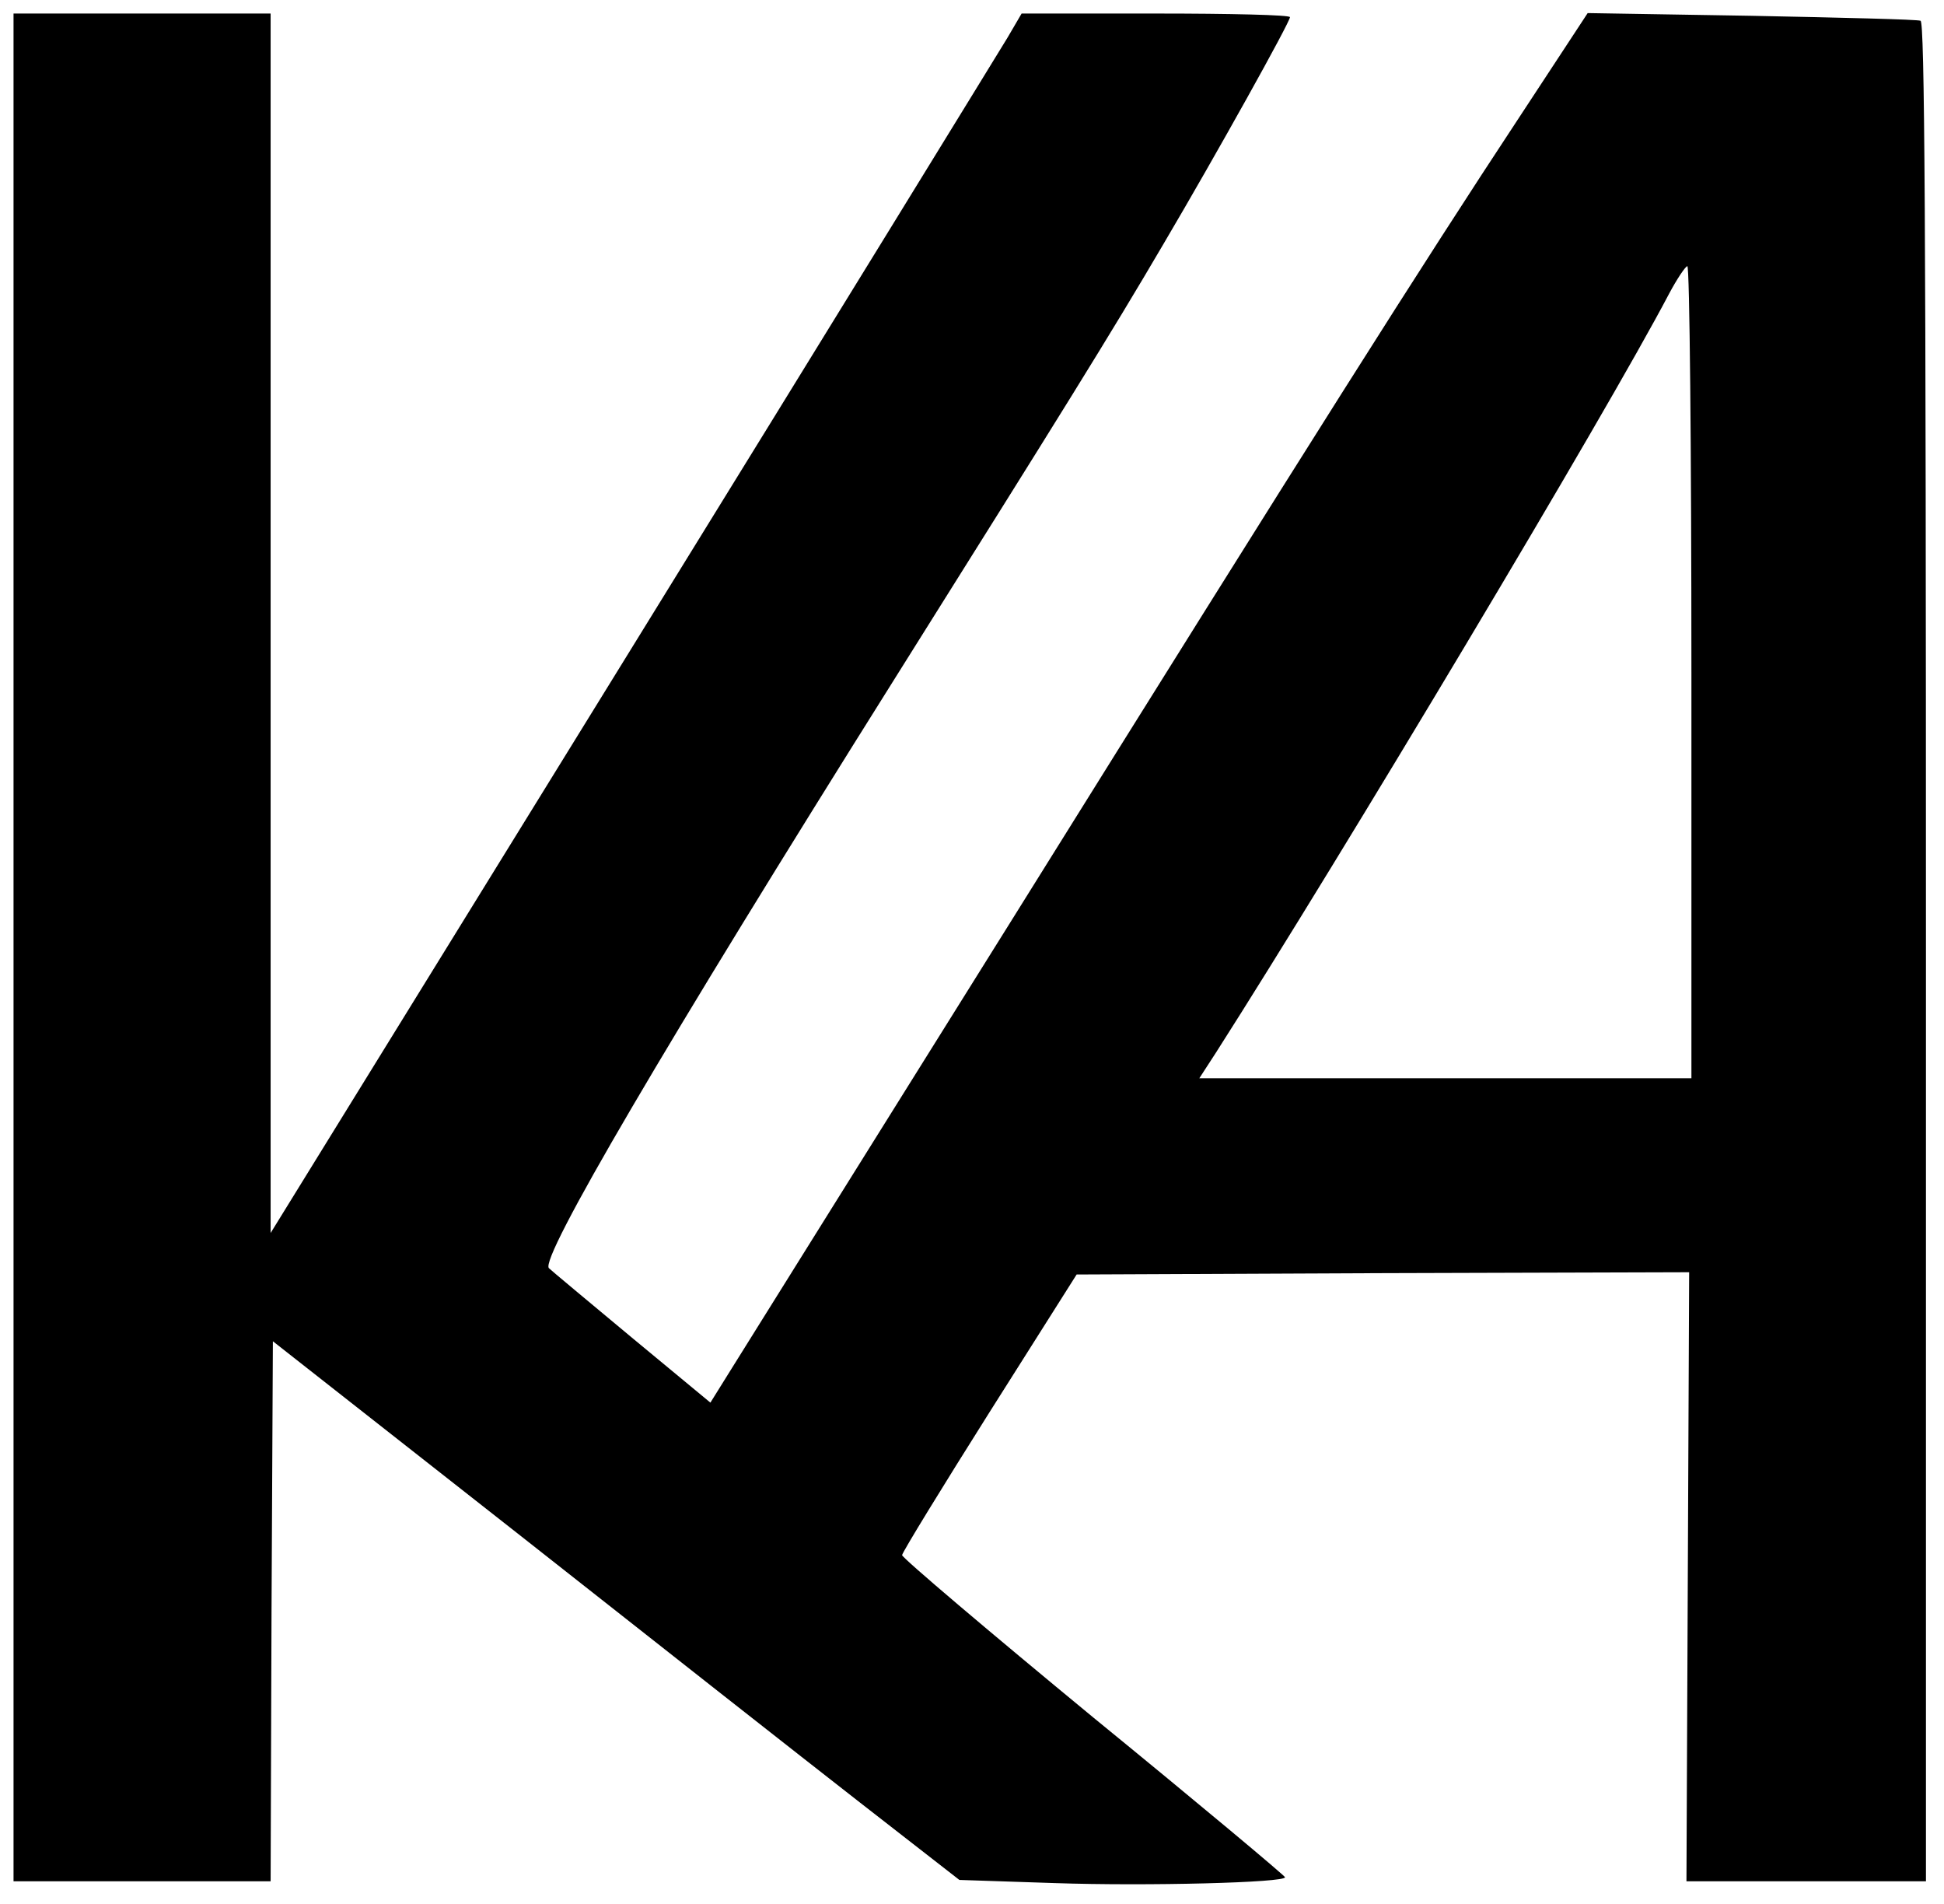
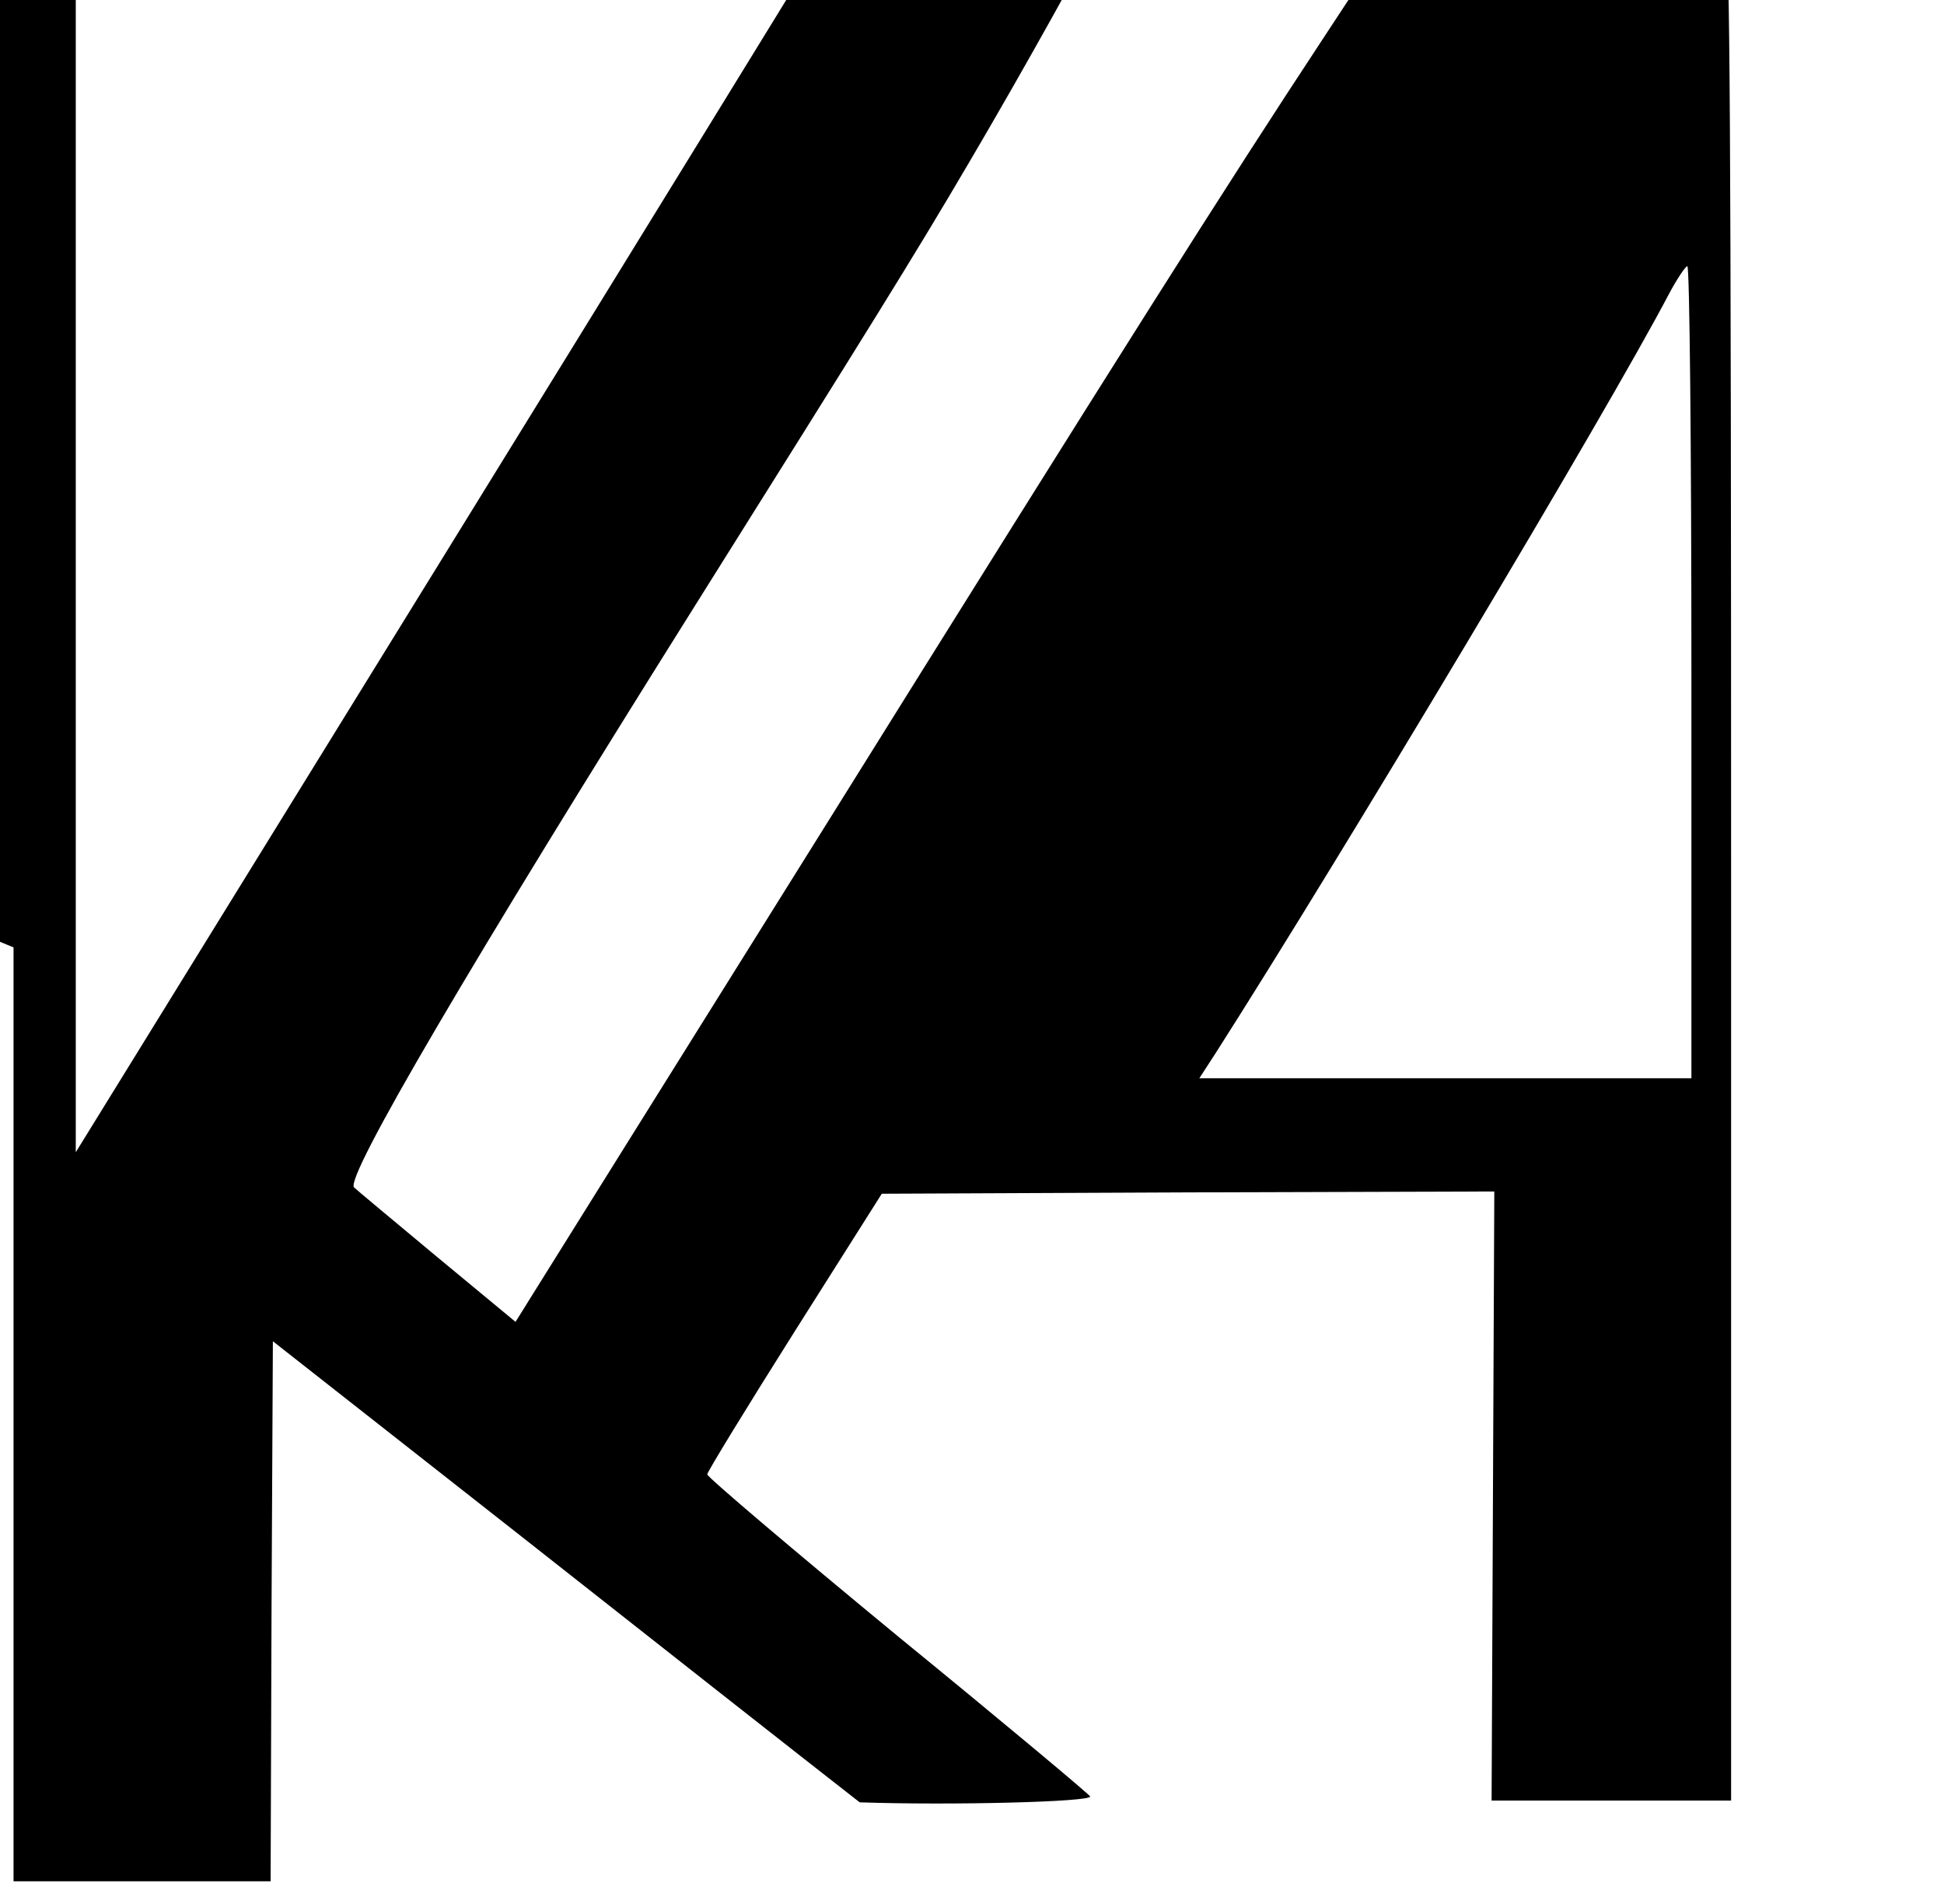
<svg xmlns="http://www.w3.org/2000/svg" version="1.0" width="431pt" height="422pt" viewBox="0 0 431 422" preserveAspectRatio="xMidYMid meet">
  <g transform="translate(0,422) scale(0.1,-0.1)" fill="#000000" stroke="none">
-     <path d="M30 2120 l0 -2070 285 0 285 0 2 599 3 598 540 -424 c297 -234 639 -503 761 -598 l221 -172 211 -7 c205 -7 513 1 511 13 0 3 -191 163 -425 354 -233 192 -424 354 -424 360 1 7 88 149 194 317 l193 305 679 3 679 2 -3 -675 -3 -675 265 0 266 0 0 2060 c0 1640 -3 2061 -12 2064 -7 3 -176 7 -375 11 l-363 6 -153 -233 c-215 -326 -453 -702 -1118 -1768 -318 -509 -600 -960 -626 -1002 l-48 -77 -174 144 c-96 80 -179 149 -184 154 -21 21 257 495 765 1304 371 591 479 764 598 967 118 200 280 491 280 502 0 5 -134 8 -297 8 l-298 0 -31 -53 c-17 -28 -391 -637 -832 -1351 l-802 -1299 0 1351 0 1352 -285 0 -285 0 0 -2070z m3720 610 l0 -900 -545 0 -546 0 37 57 c279 437 867 1420 1004 1681 18 34 37 62 41 62 5 0 9 -404 9 -900z" />
+     <path d="M30 2120 l0 -2070 285 0 285 0 2 599 3 598 540 -424 c297 -234 639 -503 761 -598 c205 -7 513 1 511 13 0 3 -191 163 -425 354 -233 192 -424 354 -424 360 1 7 88 149 194 317 l193 305 679 3 679 2 -3 -675 -3 -675 265 0 266 0 0 2060 c0 1640 -3 2061 -12 2064 -7 3 -176 7 -375 11 l-363 6 -153 -233 c-215 -326 -453 -702 -1118 -1768 -318 -509 -600 -960 -626 -1002 l-48 -77 -174 144 c-96 80 -179 149 -184 154 -21 21 257 495 765 1304 371 591 479 764 598 967 118 200 280 491 280 502 0 5 -134 8 -297 8 l-298 0 -31 -53 c-17 -28 -391 -637 -832 -1351 l-802 -1299 0 1351 0 1352 -285 0 -285 0 0 -2070z m3720 610 l0 -900 -545 0 -546 0 37 57 c279 437 867 1420 1004 1681 18 34 37 62 41 62 5 0 9 -404 9 -900z" />
  </g>
</svg>